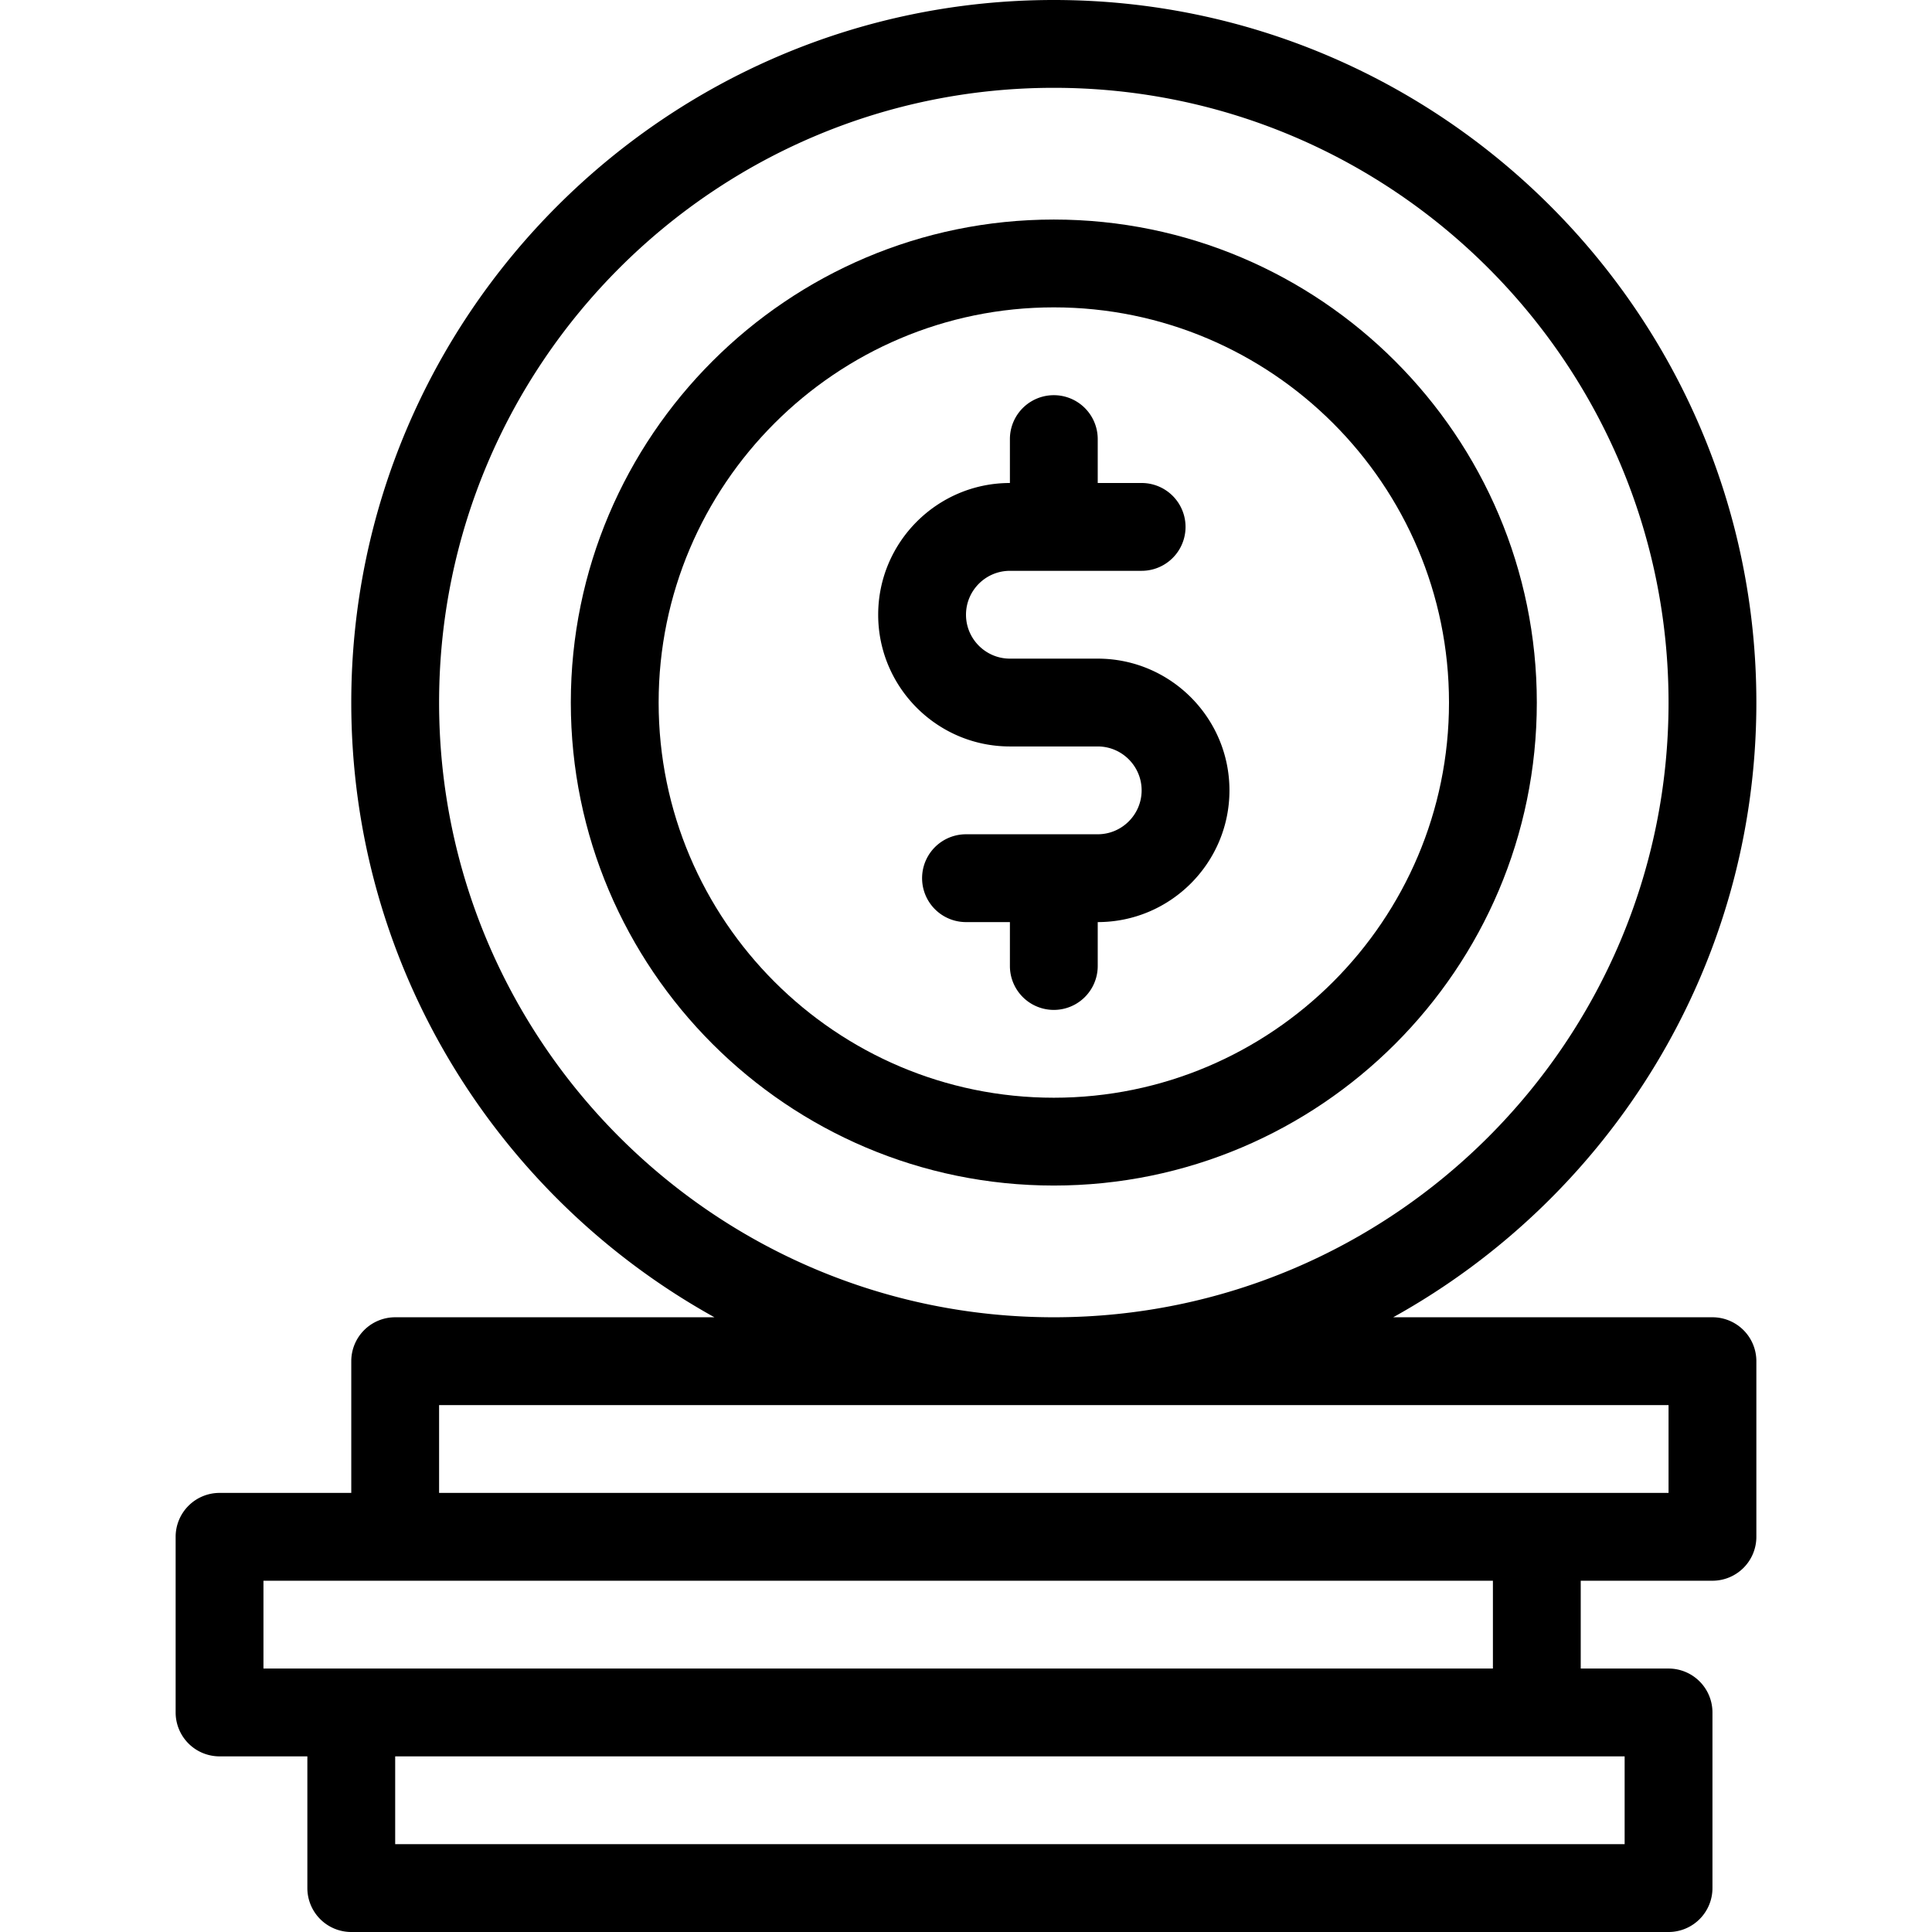
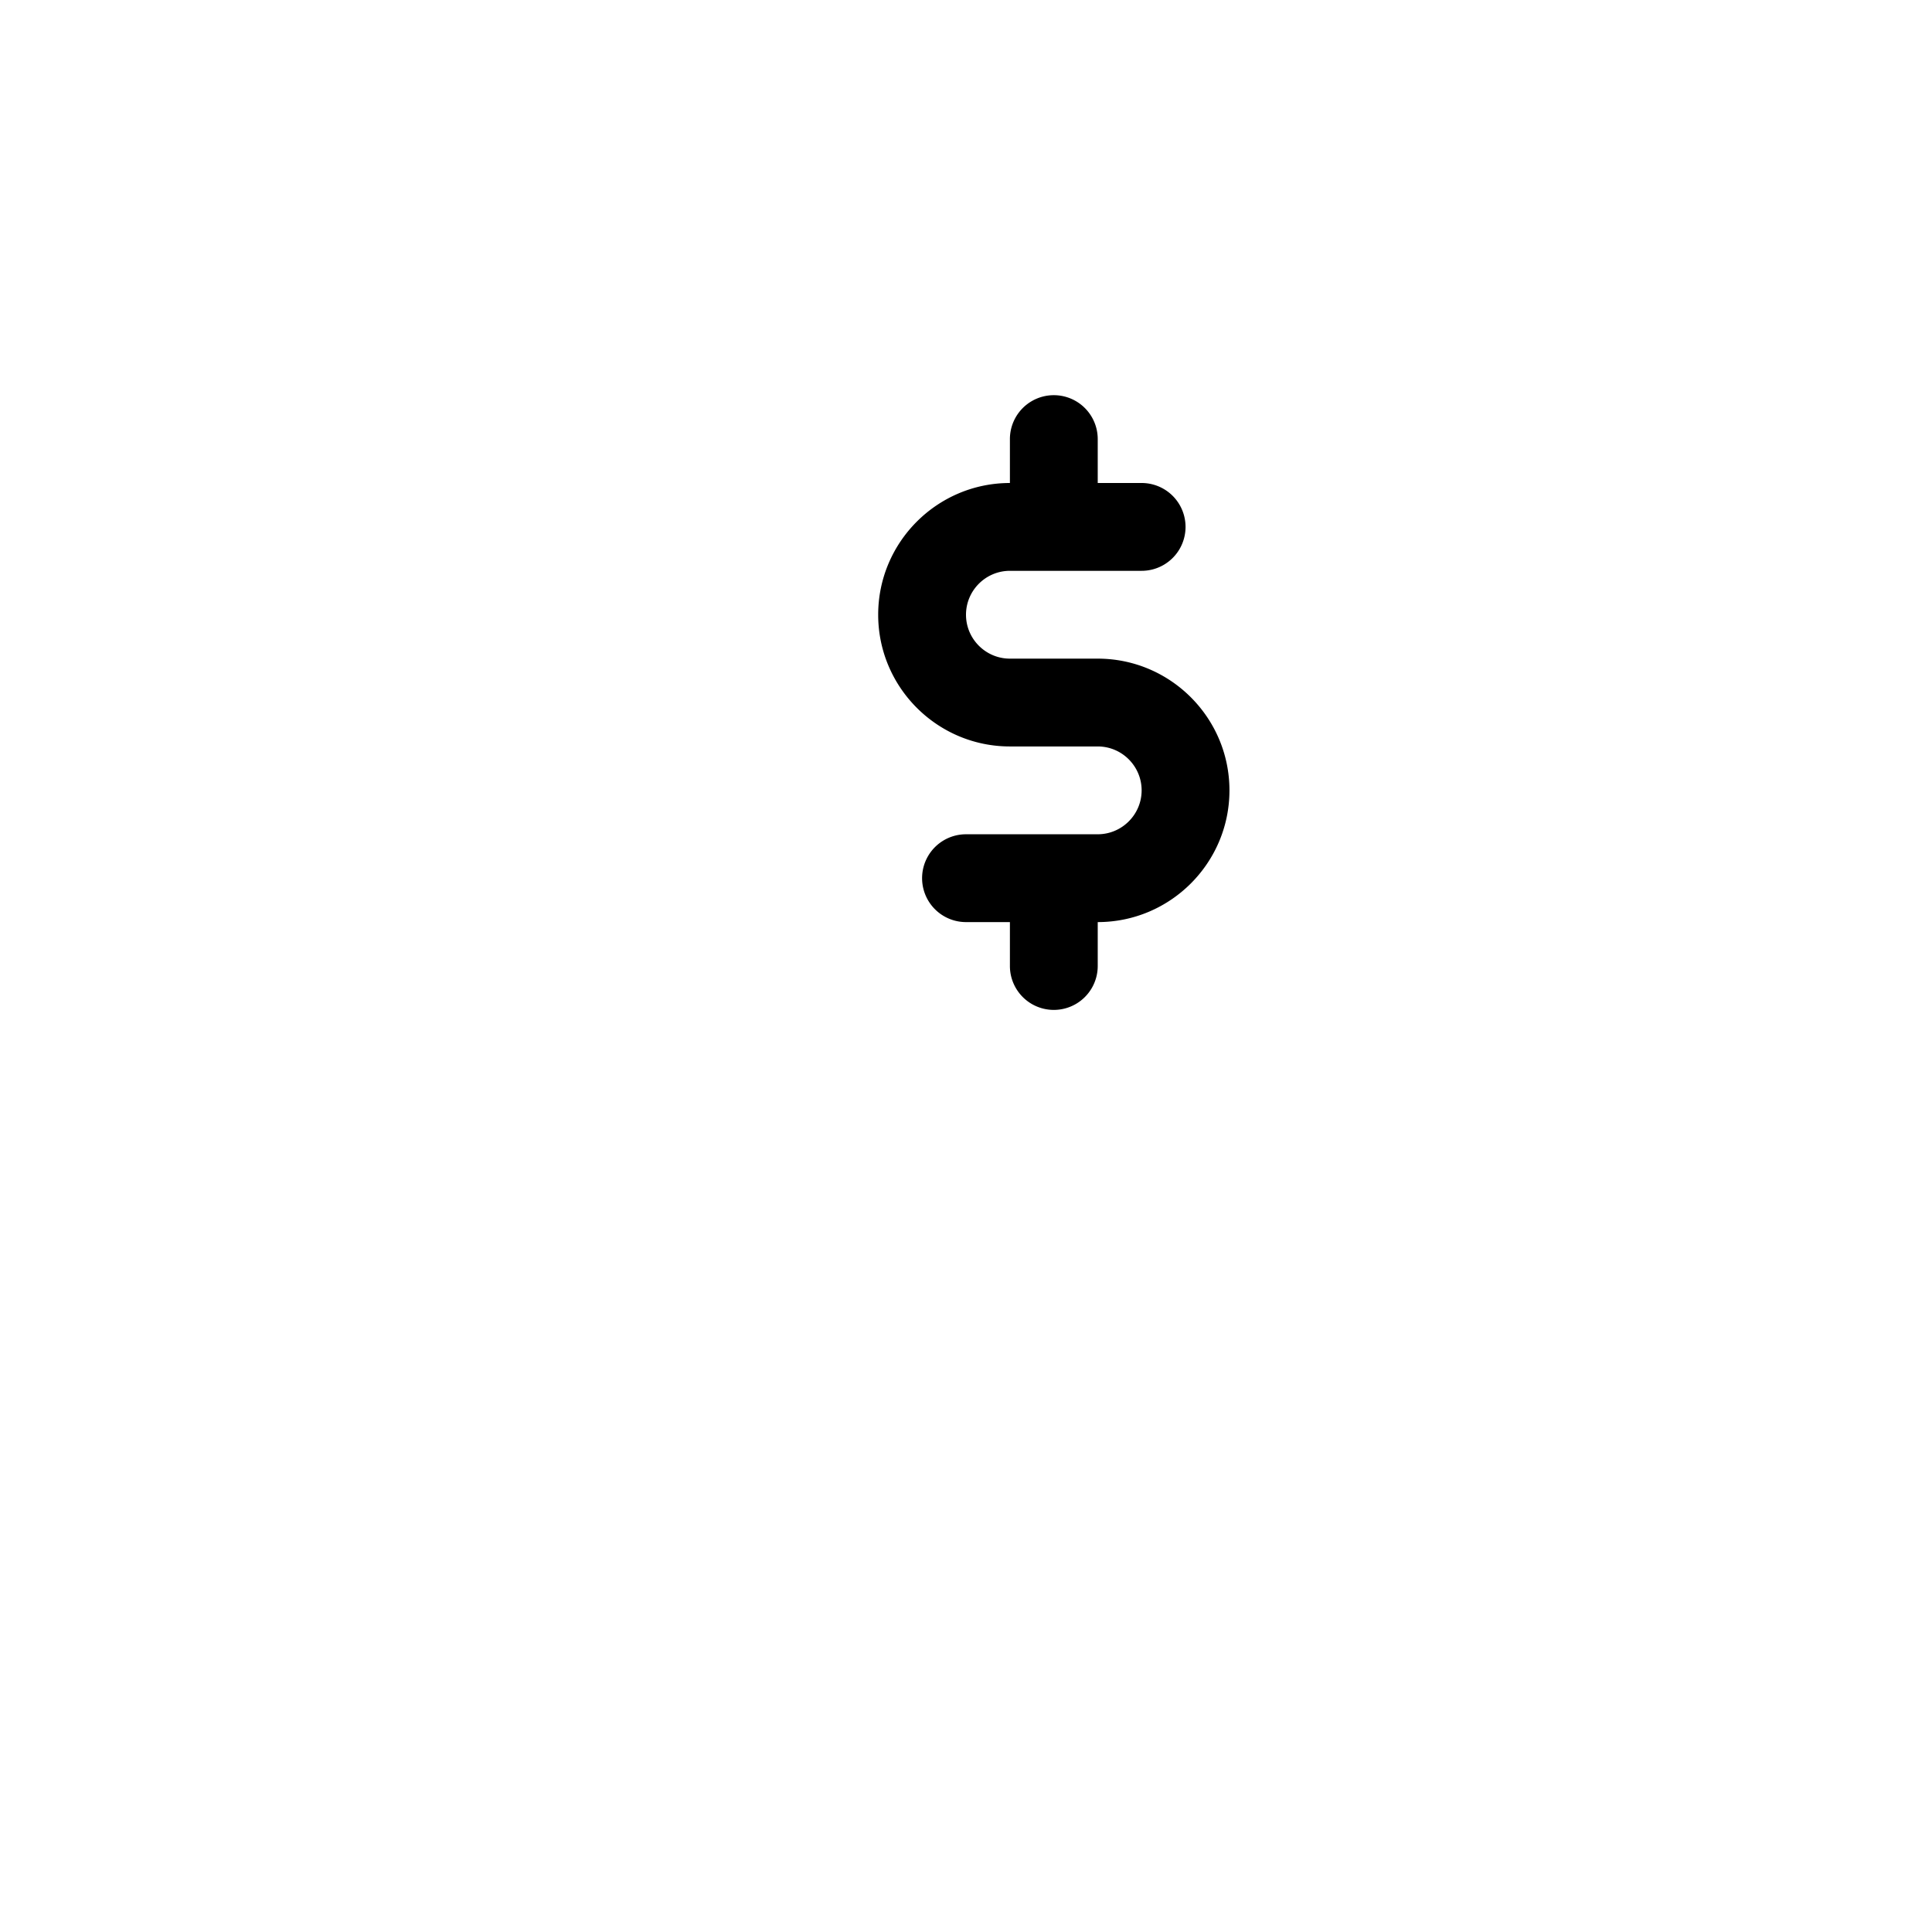
<svg xmlns="http://www.w3.org/2000/svg" viewBox="0 0 44 44" id="coins">
-   <path d="M39 30h-7.271C36.655 27.269 40 22.02 40 16c0-8.822-7.178-16-16-16S8 7.178 8 16c0 6.02 3.345 11.269 8.271 14H9a1 1 0 0 0-1 1v3H5a1 1 0 0 0-1 1v4a1 1 0 0 0 1 1h2v3a1 1 0 0 0 1 1h30a1 1 0 0 0 1-1v-4a1 1 0 0 0-1-1h-2v-2h3a1 1 0 0 0 1-1v-4a1 1 0 0 0-1-1zM10 16c0-7.72 6.28-14 14-14s14 6.28 14 14-6.28 14-14 14-14-6.28-14-14zm27 26H9v-2h28v2zm-3-4H6v-2h28v2zm4-4H10v-2h28v2z" />
-   <path d="M24 5c-6.065 0-11 4.935-11 11s4.935 11 11 11 11-4.935 11-11S30.065 5 24 5zm0 20c-4.962 0-9-4.038-9-9s4.038-9 9-9 9 4.038 9 9-4.038 9-9 9z" />
  <path d="M25 15h-2c-.551 0-1-.449-1-1s.449-1 1-1h3a1 1 0 0 0 0-2h-1v-1a1 1 0 0 0-2 0v1c-1.654 0-3 1.346-3 3s1.346 3 3 3h2c.551 0 1 .449 1 1s-.449 1-1 1h-3a1 1 0 0 0 0 2h1v1a1 1 0 0 0 2 0v-1c1.654 0 3-1.346 3-3s-1.346-3-3-3z" />
</svg>